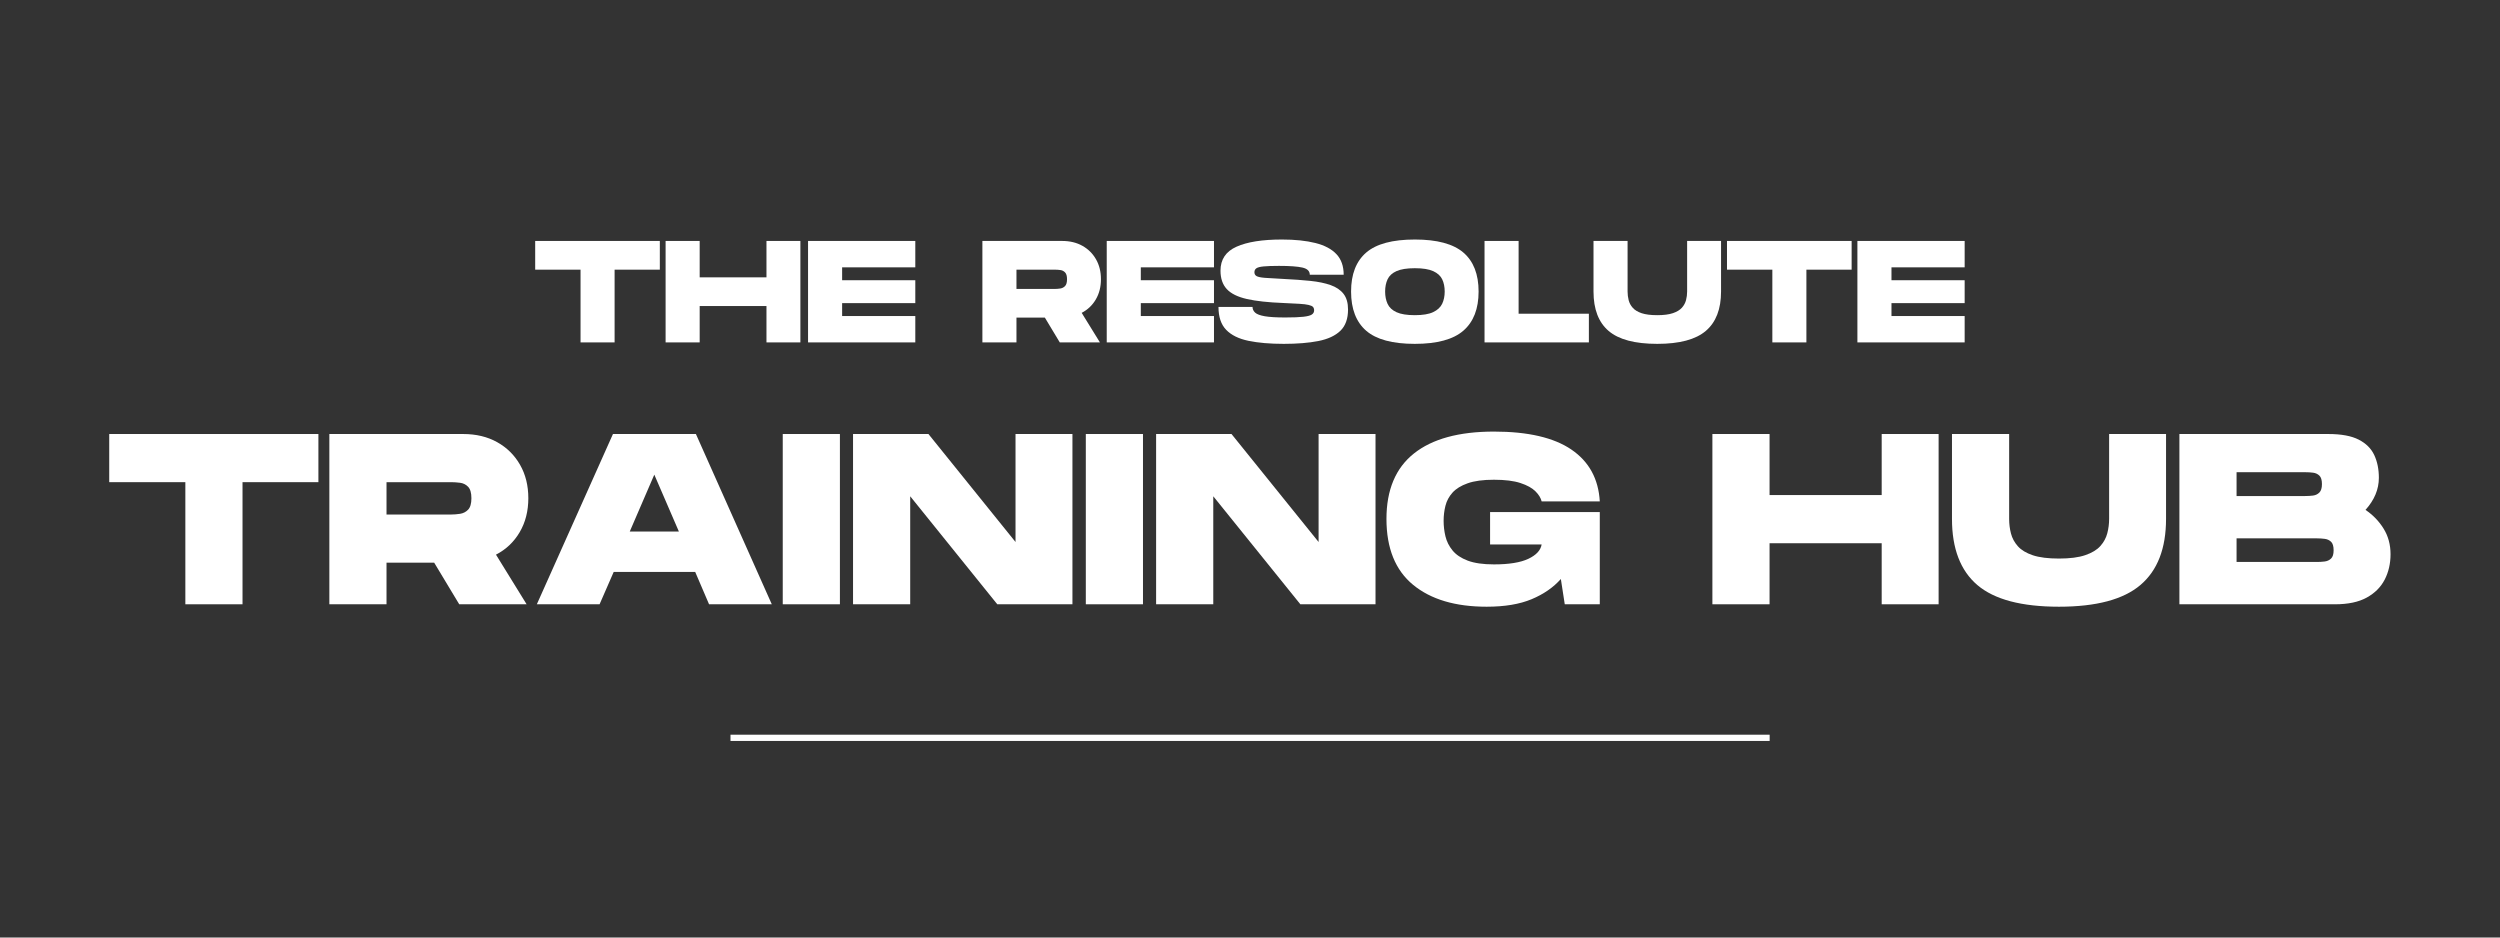
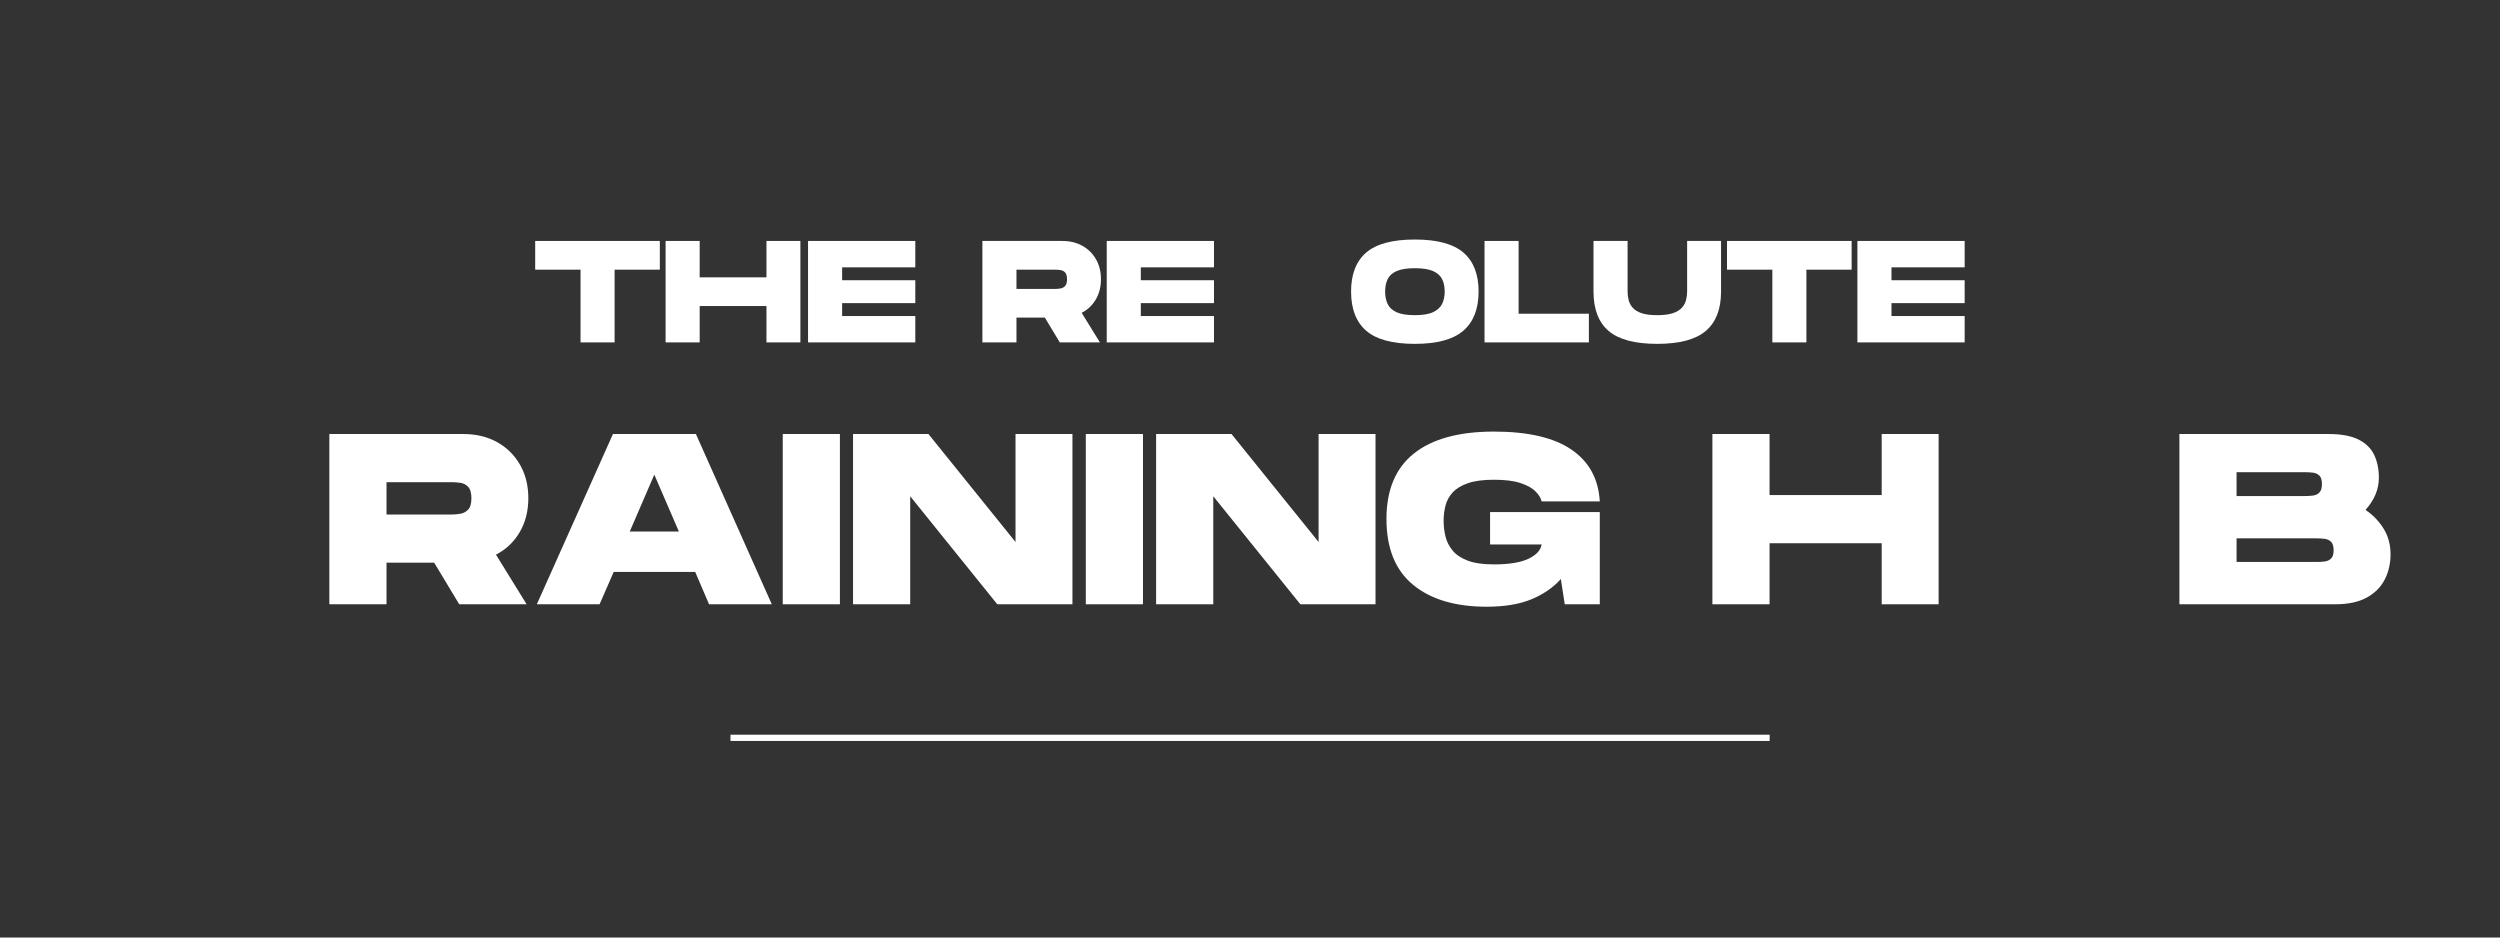
<svg xmlns="http://www.w3.org/2000/svg" version="1.2" preserveAspectRatio="xMidYMid meet" height="900" viewBox="0 0 1800 675" zoomAndPan="magnify" width="2400">
  <rect x="0" y="0" width="1800" height="675" fill="#333333" stroke="none" />
  <defs />
  <g id="d403aa0d56">
    <g style="fill:#ffffff;fill-opacity:1;">
      <g transform="translate(383.557, 246.533)">
        <path d="M 34.438 0 L 34.438 -52.375 L 1.781 -52.375 L 1.781 -73.047 L 91.516 -73.047 L 91.516 -52.375 L 58.953 -52.375 L 58.953 0 Z M 34.438 0" style="stroke:none" />
      </g>
    </g>
    <g style="fill:#ffffff;fill-opacity:1;">
      <g transform="translate(476.421, 246.533)">
        <path d="M 2.812 0 L 2.812 -73.047 L 27.344 -73.047 L 27.344 -46.844 L 75.438 -46.844 L 75.438 -73.047 L 99.859 -73.047 L 99.859 0 L 75.438 0 L 75.438 -26.188 L 27.344 -26.188 L 27.344 0 Z M 2.812 0" style="stroke:none" />
      </g>
    </g>
    <g style="fill:#ffffff;fill-opacity:1;">
      <g transform="translate(578.988, 246.533)">
        <path d="M 2.812 0 L 2.812 -73.047 L 80.031 -73.047 L 80.031 -54.047 L 27.344 -54.047 L 27.344 -44.766 L 80.031 -44.766 L 80.031 -28.281 L 27.344 -28.281 L 27.344 -18.984 L 80.031 -18.984 L 80.031 0 Z M 2.812 0" style="stroke:none" />
      </g>
    </g>
    <g style="fill:#ffffff;fill-opacity:1;">
      <g transform="translate(660.895, 246.533)">
        <path d="" style="stroke:none" />
      </g>
    </g>
    <g style="fill:#ffffff;fill-opacity:1;">
      <g transform="translate(704.51, 246.533)">
        <path d="M 2.812 0 L 2.812 -73.047 L 60.203 -73.047 C 65.766 -73.047 70.633 -71.879 74.812 -69.547 C 78.988 -67.211 82.258 -63.973 84.625 -59.828 C 86.988 -55.691 88.172 -50.914 88.172 -45.5 C 88.172 -40 86.938 -35.145 84.469 -30.938 C 82 -26.727 78.609 -23.508 74.297 -21.281 L 87.438 0 L 58.531 0 L 47.797 -17.844 L 27.344 -17.844 L 27.344 0 Z M 27.344 -38.5 L 54.984 -38.5 C 56.242 -38.5 57.551 -38.602 58.906 -38.812 C 60.258 -39.02 61.406 -39.609 62.344 -40.578 C 63.281 -41.555 63.75 -43.195 63.75 -45.5 C 63.75 -47.789 63.281 -49.422 62.344 -50.391 C 61.406 -51.367 60.258 -51.941 58.906 -52.109 C 57.551 -52.285 56.242 -52.375 54.984 -52.375 L 27.344 -52.375 Z M 27.344 -38.5" style="stroke:none" />
      </g>
    </g>
    <g style="fill:#ffffff;fill-opacity:1;">
      <g transform="translate(794.034, 246.533)">
        <path d="M 2.812 0 L 2.812 -73.047 L 80.031 -73.047 L 80.031 -54.047 L 27.344 -54.047 L 27.344 -44.766 L 80.031 -44.766 L 80.031 -28.281 L 27.344 -28.281 L 27.344 -18.984 L 80.031 -18.984 L 80.031 0 Z M 2.812 0" style="stroke:none" />
      </g>
    </g>
    <g style="fill:#ffffff;fill-opacity:1;">
      <g transform="translate(875.524, 246.533)">
-         <path d="M 48.828 1.047 C 38.879 1.047 30.391 0.316 23.359 -1.141 C 16.336 -2.609 10.984 -5.254 7.297 -9.078 C 3.617 -12.898 1.781 -18.395 1.781 -25.562 L 26.297 -25.562 C 26.297 -23.969 26.922 -22.594 28.172 -21.438 C 29.422 -20.289 31.75 -19.422 35.156 -18.828 C 38.57 -18.242 43.477 -17.953 49.875 -17.953 C 55.645 -17.953 60.008 -18.125 62.969 -18.469 C 65.926 -18.812 67.941 -19.348 69.016 -20.078 C 70.098 -20.816 70.641 -21.812 70.641 -23.062 C 70.641 -24.102 70.379 -24.922 69.859 -25.516 C 69.336 -26.109 68.289 -26.594 66.719 -26.969 C 65.156 -27.352 62.91 -27.629 59.984 -27.797 C 57.066 -27.973 53.211 -28.164 48.422 -28.375 C 37.566 -28.789 28.832 -29.75 22.219 -31.25 C 15.613 -32.75 10.797 -35.129 7.766 -38.391 C 4.742 -41.66 3.234 -46.082 3.234 -51.656 C 3.234 -59.719 7.078 -65.469 14.766 -68.906 C 22.453 -72.352 33.352 -74.078 47.469 -74.078 C 56.863 -74.078 64.883 -73.242 71.531 -71.578 C 78.176 -69.91 83.234 -67.234 86.703 -63.547 C 90.18 -59.859 91.922 -54.922 91.922 -48.734 L 67.516 -48.734 C 67.516 -51.367 65.738 -53.086 62.188 -53.891 C 58.645 -54.691 53.047 -55.094 45.391 -55.094 C 40.586 -55.094 36.898 -54.969 34.328 -54.719 C 31.754 -54.477 30 -54.023 29.062 -53.359 C 28.125 -52.703 27.656 -51.75 27.656 -50.5 C 27.656 -49.25 28.176 -48.328 29.219 -47.734 C 30.258 -47.141 32.258 -46.723 35.219 -46.484 C 38.176 -46.242 42.578 -45.984 48.422 -45.703 C 55.648 -45.359 62.133 -44.891 67.875 -44.297 C 73.613 -43.703 78.5 -42.691 82.531 -41.266 C 86.57 -39.836 89.672 -37.734 91.828 -34.953 C 93.984 -32.172 95.062 -28.414 95.062 -23.688 C 95.062 -17.008 93.219 -11.895 89.531 -8.344 C 85.844 -4.801 80.555 -2.348 73.672 -0.984 C 66.785 0.367 58.504 1.047 48.828 1.047 Z M 48.828 1.047" style="stroke:none" />
-       </g>
+         </g>
    </g>
    <g style="fill:#ffffff;fill-opacity:1;">
      <g transform="translate(970.996, 246.533)">
        <path d="M 47.688 1.047 C 31.613 1.047 19.941 -2.098 12.672 -8.391 C 5.41 -14.691 1.781 -24.102 1.781 -36.625 C 1.781 -49.07 5.41 -58.426 12.672 -64.688 C 19.941 -70.945 31.613 -74.078 47.688 -74.078 C 63.688 -74.078 75.336 -70.945 82.641 -64.688 C 89.941 -58.426 93.594 -49.07 93.594 -36.625 C 93.594 -24.176 89.941 -14.785 82.641 -8.453 C 75.336 -2.117 63.688 1.047 47.688 1.047 Z M 47.688 -19.609 C 53.383 -19.609 57.781 -20.336 60.875 -21.797 C 63.977 -23.266 66.141 -25.266 67.359 -27.797 C 68.578 -30.336 69.188 -33.281 69.188 -36.625 C 69.188 -39.969 68.594 -42.891 67.406 -45.391 C 66.219 -47.891 64.078 -49.852 60.984 -51.281 C 57.891 -52.707 53.457 -53.422 47.688 -53.422 C 41.977 -53.422 37.578 -52.723 34.484 -51.328 C 31.391 -49.941 29.25 -47.977 28.062 -45.438 C 26.883 -42.906 26.297 -39.969 26.297 -36.625 C 26.297 -33.281 26.883 -30.32 28.062 -27.75 C 29.25 -25.176 31.391 -23.176 34.484 -21.75 C 37.578 -20.32 41.977 -19.609 47.688 -19.609 Z M 47.688 -19.609" style="stroke:none" />
      </g>
    </g>
    <g style="fill:#ffffff;fill-opacity:1;">
      <g transform="translate(1066.051, 246.533)">
        <path d="M 2.812 0 L 2.812 -73.047 L 27.344 -73.047 L 27.344 -20.656 L 77.938 -20.656 L 77.938 0 Z M 2.812 0" style="stroke:none" />
      </g>
    </g>
    <g style="fill:#ffffff;fill-opacity:1;">
      <g transform="translate(1144.515, 246.533)">
        <path d="M 48.734 1.047 C 32.66 1.047 20.988 -2.047 13.719 -8.234 C 6.445 -14.43 2.812 -23.895 2.812 -36.625 L 2.812 -73.047 L 27.344 -73.047 L 27.344 -36.625 C 27.344 -34.469 27.602 -32.379 28.125 -30.359 C 28.645 -28.348 29.633 -26.523 31.094 -24.891 C 32.551 -23.254 34.688 -21.961 37.5 -21.016 C 40.32 -20.078 44.066 -19.609 48.734 -19.609 C 53.391 -19.609 57.145 -20.094 60 -21.062 C 62.852 -22.039 65.008 -23.348 66.469 -24.984 C 67.926 -26.617 68.914 -28.445 69.438 -30.469 C 69.957 -32.488 70.219 -34.539 70.219 -36.625 L 70.219 -73.047 L 94.641 -73.047 L 94.641 -36.625 C 94.641 -23.969 90.988 -14.523 83.688 -8.297 C 76.383 -2.066 64.734 1.047 48.734 1.047 Z M 48.734 1.047" style="stroke:none" />
      </g>
    </g>
    <g style="fill:#ffffff;fill-opacity:1;">
      <g transform="translate(1241.656, 246.533)">
        <path d="M 34.438 0 L 34.438 -52.375 L 1.781 -52.375 L 1.781 -73.047 L 91.516 -73.047 L 91.516 -52.375 L 58.953 -52.375 L 58.953 0 Z M 34.438 0" style="stroke:none" />
      </g>
    </g>
    <g style="fill:#ffffff;fill-opacity:1;">
      <g transform="translate(1334.52, 246.533)">
        <path d="M 2.812 0 L 2.812 -73.047 L 80.031 -73.047 L 80.031 -54.047 L 27.344 -54.047 L 27.344 -44.766 L 80.031 -44.766 L 80.031 -28.281 L 27.344 -28.281 L 27.344 -18.984 L 80.031 -18.984 L 80.031 0 Z M 2.812 0" style="stroke:none" />
      </g>
    </g>
    <path transform="matrix(0.749,0,0,0.749,525.958,528.989)" d="M -0.001 2.998 L 998.925 2.998" style="fill:none;stroke-width:6;stroke-linecap:butt;stroke-linejoin:miter;stroke:#ffffff;stroke-opacity:1;stroke-miterlimit:4;" />
    <g style="fill:#ffffff;fill-opacity:1;">
      <g transform="translate(75.659, 435.084)">
-         <path d="M 57.797 0 L 57.797 -87.922 L 2.984 -87.922 L 2.984 -122.594 L 153.594 -122.594 L 153.594 -87.922 L 98.953 -87.922 L 98.953 0 Z M 57.797 0" style="stroke:none" />
-       </g>
+         </g>
    </g>
    <g style="fill:#ffffff;fill-opacity:1;">
      <g transform="translate(232.4, 435.084)">
        <path d="M 4.734 0 L 4.734 -122.594 L 101.062 -122.594 C 110.395 -122.594 118.562 -120.633 125.562 -116.719 C 132.57 -112.812 138.062 -107.383 142.031 -100.438 C 146.008 -93.488 148 -85.461 148 -76.359 C 148 -67.141 145.926 -58.992 141.781 -51.922 C 137.633 -44.859 131.941 -39.461 124.703 -35.734 L 146.766 0 L 98.25 0 L 80.219 -29.953 L 45.891 -29.953 L 45.891 0 Z M 45.891 -64.625 L 92.297 -64.625 C 94.398 -64.625 96.586 -64.797 98.859 -65.141 C 101.141 -65.492 103.066 -66.488 104.641 -68.125 C 106.223 -69.758 107.016 -72.504 107.016 -76.359 C 107.016 -80.211 106.223 -82.957 104.641 -84.594 C 103.066 -86.227 101.141 -87.191 98.859 -87.484 C 96.586 -87.773 94.398 -87.922 92.297 -87.922 L 45.891 -87.922 Z M 45.891 -64.625" style="stroke:none" />
      </g>
    </g>
    <g style="fill:#ffffff;fill-opacity:1;">
      <g transform="translate(383.537, 435.084)">
        <path d="M 2.984 0 L 57.797 -122.594 L 117.516 -122.594 L 172.156 0 L 126.984 0 L 117 -23.297 L 58.328 -23.297 L 48.156 0 Z M 69.875 -52.359 L 105.266 -52.359 L 87.562 -93.344 Z M 69.875 -52.359" style="stroke:none" />
      </g>
    </g>
    <g style="fill:#ffffff;fill-opacity:1;">
      <g transform="translate(558.842, 435.084)">
        <path d="M 4.734 0 L 4.734 -122.594 L 45.891 -122.594 L 45.891 0 Z M 4.734 0" style="stroke:none" />
      </g>
    </g>
    <g style="fill:#ffffff;fill-opacity:1;">
      <g transform="translate(609.455, 435.084)">
        <path d="M 4.734 0 L 4.734 -122.594 L 59.016 -122.594 L 121.719 -44.844 L 121.719 -122.594 L 162.703 -122.594 L 162.703 0 L 108.594 0 L 45.891 -77.766 L 45.891 0 Z M 4.734 0" style="stroke:none" />
      </g>
    </g>
    <g style="fill:#ffffff;fill-opacity:1;">
      <g transform="translate(777.054, 435.084)">
        <path d="M 4.734 0 L 4.734 -122.594 L 45.891 -122.594 L 45.891 0 Z M 4.734 0" style="stroke:none" />
      </g>
    </g>
    <g style="fill:#ffffff;fill-opacity:1;">
      <g transform="translate(827.667, 435.084)">
        <path d="M 4.734 0 L 4.734 -122.594 L 59.016 -122.594 L 121.719 -44.844 L 121.719 -122.594 L 162.703 -122.594 L 162.703 0 L 108.594 0 L 45.891 -77.766 L 45.891 0 Z M 4.734 0" style="stroke:none" />
      </g>
    </g>
    <g style="fill:#ffffff;fill-opacity:1;">
      <g transform="translate(995.266, 435.084)">
        <path d="M 75.141 1.75 C 52.598 1.75 34.938 -3.504 22.156 -14.016 C 9.375 -24.523 2.984 -40.344 2.984 -61.469 C 2.984 -82.375 9.578 -98.078 22.766 -108.578 C 35.961 -119.086 55.172 -124.344 80.391 -124.344 C 104.91 -124.344 123.504 -120.02 136.172 -111.375 C 148.836 -102.738 155.641 -90.305 156.578 -74.078 L 114.719 -74.078 C 114.133 -76.535 112.645 -78.957 110.25 -81.344 C 107.852 -83.738 104.258 -85.723 99.469 -87.297 C 94.688 -88.879 88.328 -89.672 80.391 -89.672 C 72.566 -89.672 66.258 -88.82 61.469 -87.125 C 56.688 -85.438 53.039 -83.191 50.531 -80.391 C 48.02 -77.586 46.328 -74.43 45.453 -70.922 C 44.578 -67.422 44.141 -63.805 44.141 -60.078 C 44.141 -56.336 44.578 -52.629 45.453 -48.953 C 46.328 -45.273 48.02 -41.891 50.531 -38.797 C 53.039 -35.703 56.688 -33.25 61.469 -31.438 C 66.258 -29.625 72.566 -28.719 80.391 -28.719 C 91.242 -28.719 99.504 -30.062 105.172 -32.75 C 110.836 -35.438 114.02 -38.879 114.719 -43.078 L 77.594 -43.078 L 77.594 -66.375 L 156.578 -66.375 L 156.578 0 L 131.359 0 L 128.547 -18.219 C 123.18 -12.145 116.176 -7.297 107.531 -3.672 C 98.895 -0.055 88.098 1.75 75.141 1.75 Z M 75.141 1.75" style="stroke:none" />
      </g>
    </g>
    <g style="fill:#ffffff;fill-opacity:1;">
      <g transform="translate(1154.985, 435.084)">
        <path d="" style="stroke:none" />
      </g>
    </g>
    <g style="fill:#ffffff;fill-opacity:1;">
      <g transform="translate(1228.189, 435.084)">
        <path d="M 4.734 0 L 4.734 -122.594 L 45.891 -122.594 L 45.891 -78.641 L 126.625 -78.641 L 126.625 -122.594 L 167.609 -122.594 L 167.609 0 L 126.625 0 L 126.625 -43.953 L 45.891 -43.953 L 45.891 0 Z M 4.734 0" style="stroke:none" />
      </g>
    </g>
    <g style="fill:#ffffff;fill-opacity:1;">
      <g transform="translate(1400.692, 435.084)">
-         <path d="M 81.797 1.75 C 54.816 1.75 35.227 -3.441 23.031 -13.828 C 10.832 -24.223 4.734 -40.102 4.734 -61.469 L 4.734 -122.594 L 45.891 -122.594 L 45.891 -61.469 C 45.891 -57.852 46.328 -54.352 47.203 -50.969 C 48.078 -47.582 49.738 -44.516 52.188 -41.766 C 54.645 -39.023 58.238 -36.863 62.969 -35.281 C 67.695 -33.707 73.973 -32.922 81.797 -32.922 C 89.617 -32.922 95.922 -33.738 100.703 -35.375 C 105.492 -37.008 109.113 -39.195 111.562 -41.938 C 114.02 -44.688 115.688 -47.754 116.562 -51.141 C 117.438 -54.523 117.875 -57.969 117.875 -61.469 L 117.875 -122.594 L 158.859 -122.594 L 158.859 -61.469 C 158.859 -40.219 152.727 -24.367 140.469 -13.922 C 128.207 -3.473 108.648 1.75 81.797 1.75 Z M 81.797 1.75" style="stroke:none" />
-       </g>
+         </g>
    </g>
    <g style="fill:#ffffff;fill-opacity:1;">
      <g transform="translate(1564.438, 435.084)">
        <path d="M 4.734 0 L 4.734 -122.594 L 111.922 -122.594 C 121.254 -122.594 128.547 -121.25 133.797 -118.562 C 139.055 -115.883 142.797 -112.18 145.016 -107.453 C 147.234 -102.723 148.344 -97.266 148.344 -91.078 C 148.344 -82.785 145.133 -75.078 138.719 -67.953 C 144.082 -64.336 148.426 -59.844 151.75 -54.469 C 155.082 -49.094 156.75 -42.961 156.75 -36.078 C 156.75 -29.305 155.348 -23.203 152.547 -17.766 C 149.742 -12.336 145.422 -8.02 139.578 -4.812 C 133.742 -1.602 126.156 0 116.812 0 Z M 45.891 -77.938 L 95.281 -77.938 C 97.258 -77.938 99.156 -78.051 100.969 -78.281 C 102.781 -78.52 104.297 -79.25 105.516 -80.469 C 106.742 -81.695 107.359 -83.711 107.359 -86.516 C 107.359 -89.43 106.742 -91.473 105.516 -92.641 C 104.297 -93.816 102.781 -94.52 100.969 -94.75 C 99.156 -94.977 97.258 -95.094 95.281 -95.094 L 45.891 -95.094 Z M 45.891 -30.469 L 103.688 -30.469 C 105.664 -30.469 107.562 -30.582 109.375 -30.812 C 111.188 -31.051 112.703 -31.754 113.922 -32.922 C 115.148 -34.086 115.766 -36.07 115.766 -38.875 C 115.766 -41.801 115.148 -43.848 113.922 -45.016 C 112.703 -46.18 111.188 -46.879 109.375 -47.109 C 107.562 -47.348 105.664 -47.469 103.688 -47.469 L 45.891 -47.469 Z M 45.891 -30.469" style="stroke:none" />
      </g>
    </g>
  </g>
</svg>